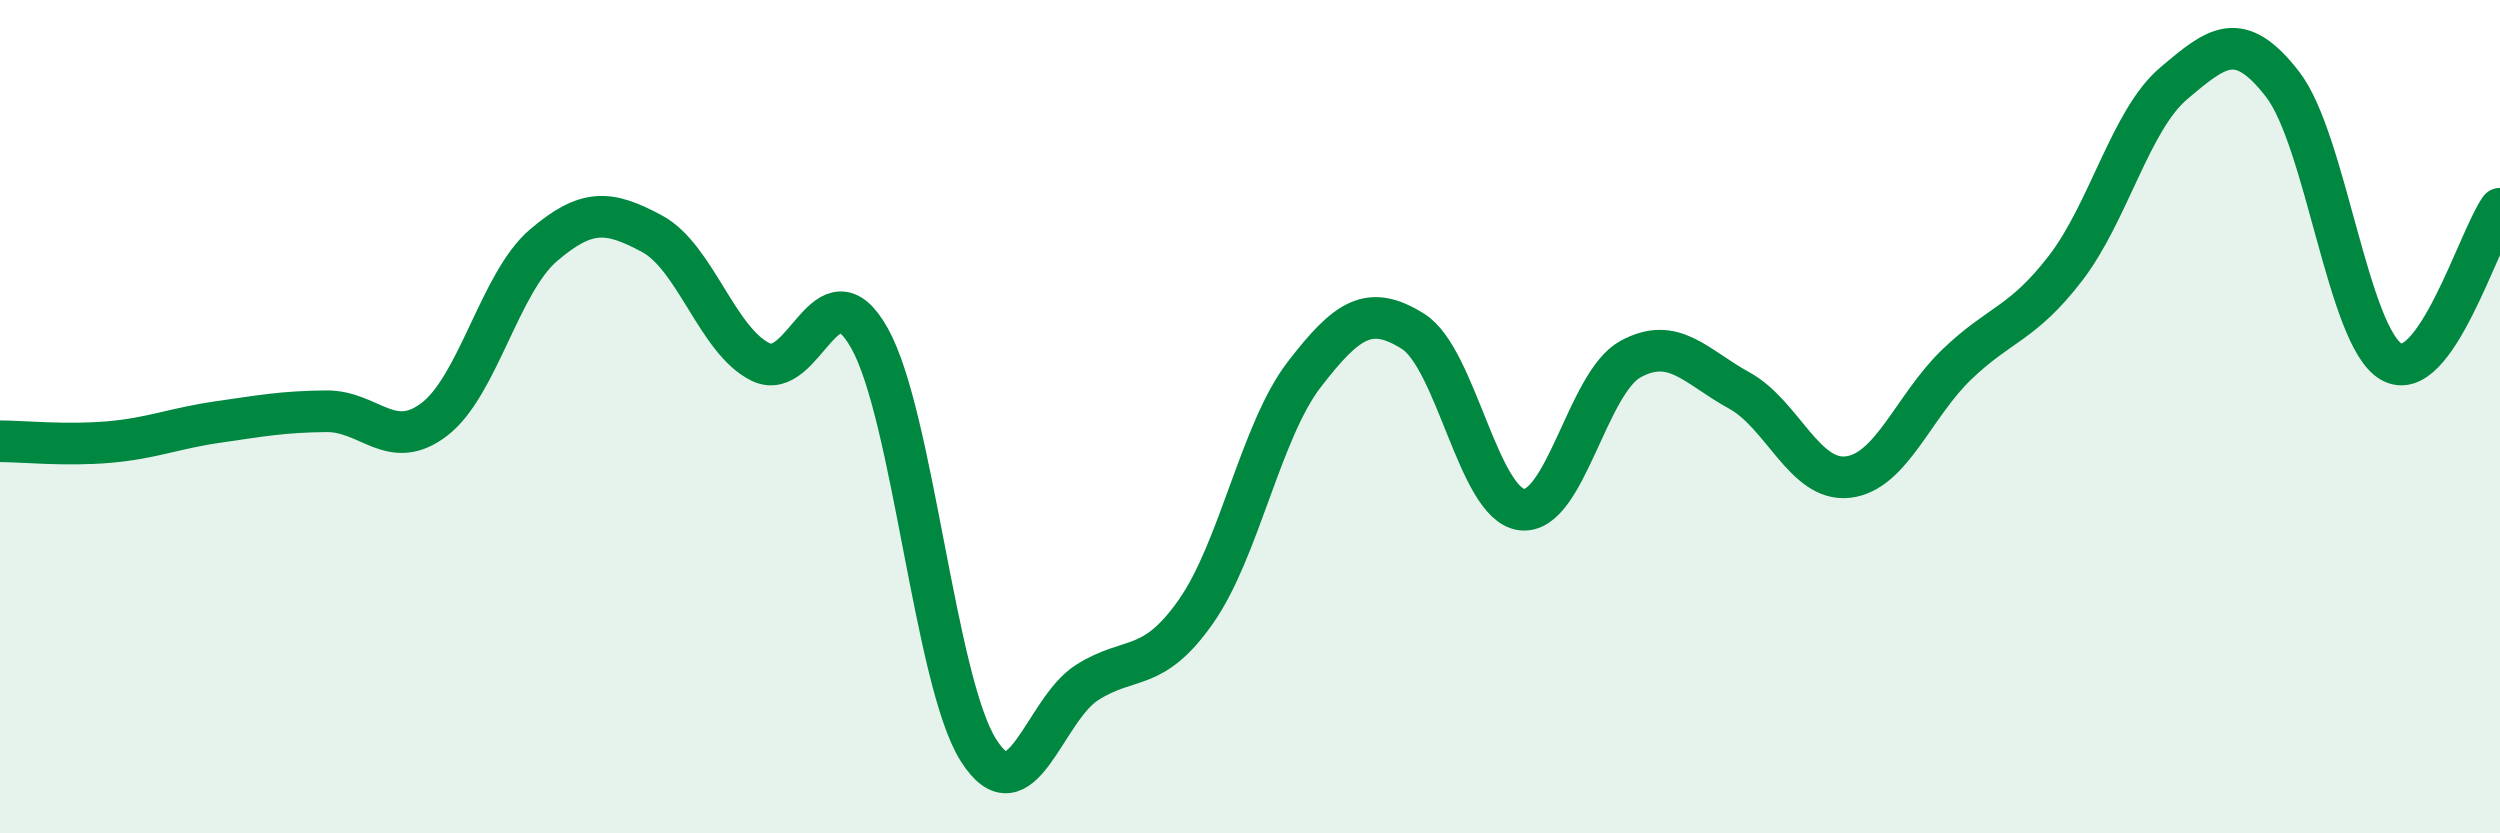
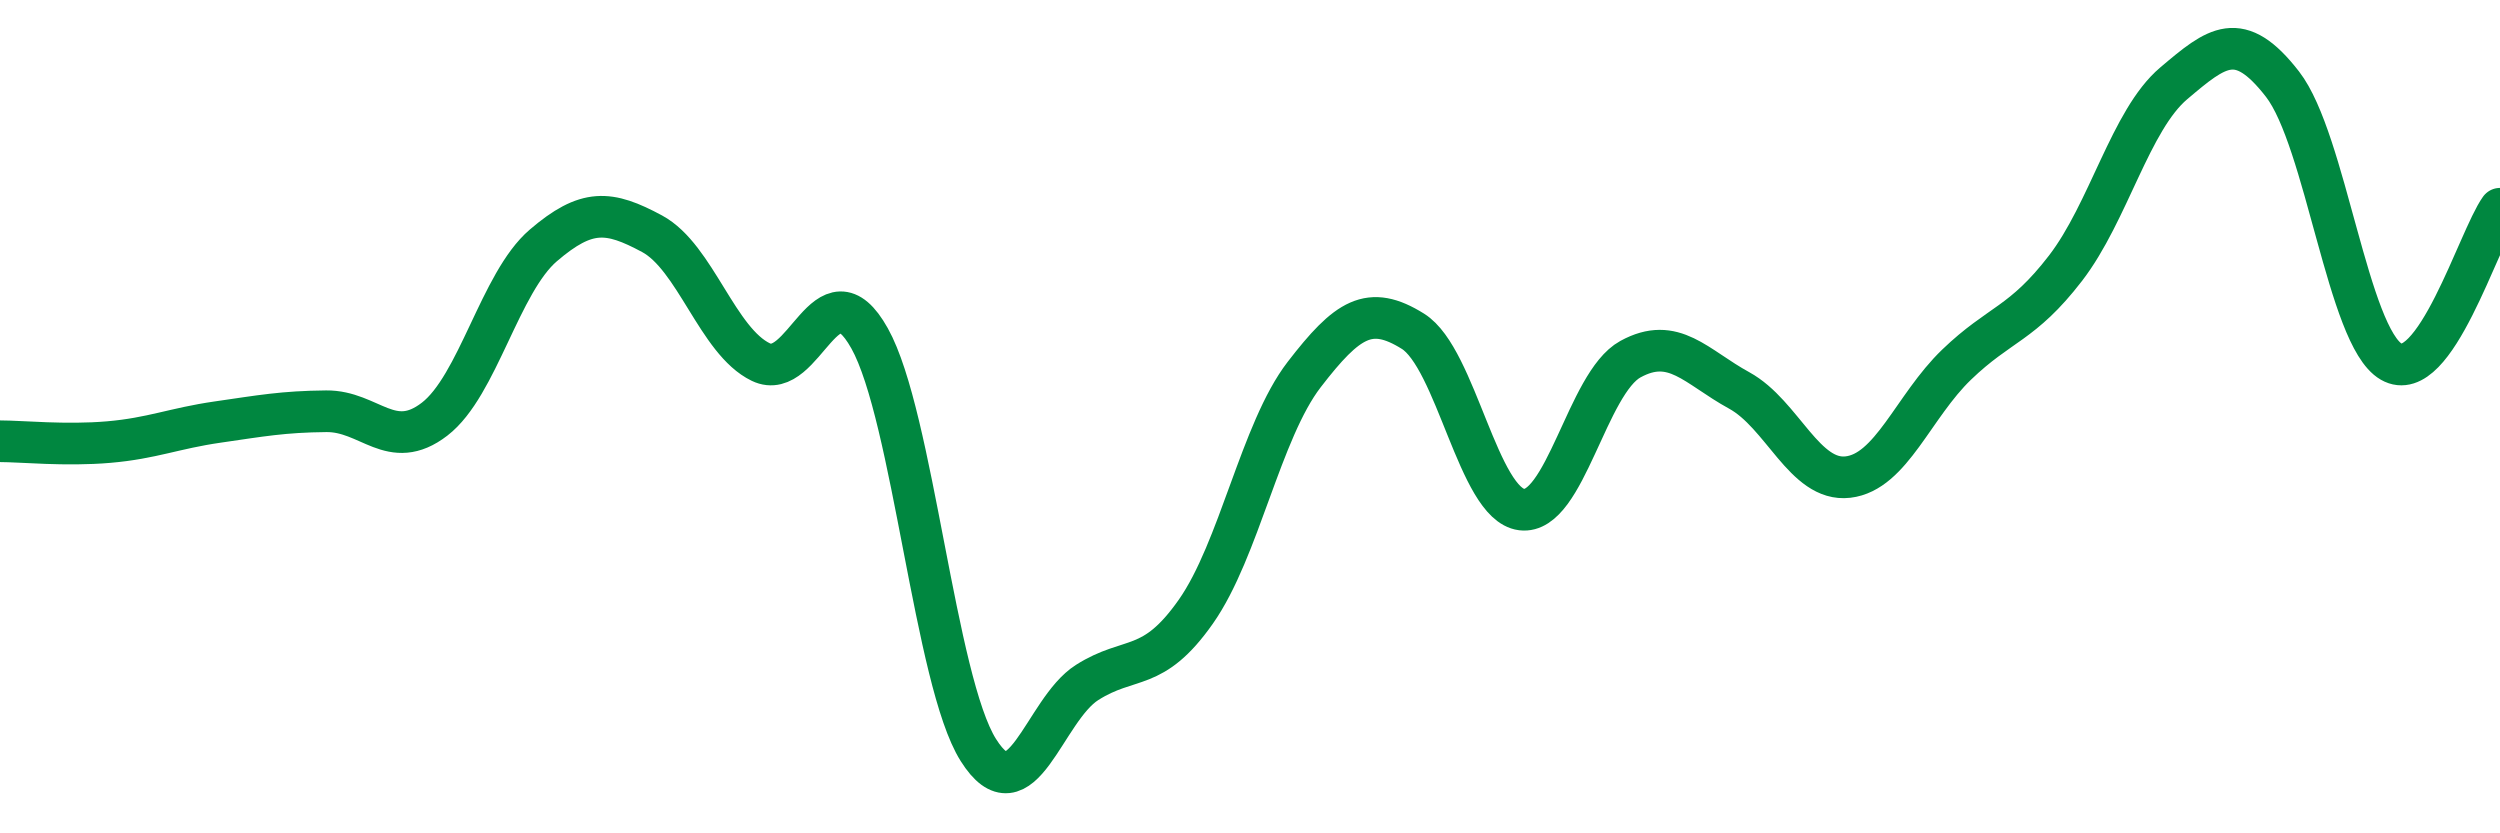
<svg xmlns="http://www.w3.org/2000/svg" width="60" height="20" viewBox="0 0 60 20">
-   <path d="M 0,10.59 C 0.52,10.59 1.57,10.7 2.61,10.61 C 3.65,10.52 4.18,10.28 5.22,10.13 C 6.26,9.98 6.79,9.88 7.83,9.87 C 8.87,9.86 9.39,10.86 10.43,10.06 C 11.47,9.26 12,6.78 13.04,5.89 C 14.08,5 14.61,5.05 15.65,5.61 C 16.69,6.17 17.22,8.19 18.26,8.69 C 19.3,9.19 19.83,6.26 20.87,8.12 C 21.91,9.98 22.44,16.35 23.48,18 C 24.52,19.65 25.05,17.04 26.09,16.38 C 27.13,15.72 27.66,16.16 28.7,14.68 C 29.74,13.2 30.26,10.34 31.3,8.99 C 32.34,7.64 32.87,7.3 33.91,7.95 C 34.95,8.6 35.48,12.1 36.52,12.23 C 37.56,12.36 38.09,9.19 39.13,8.62 C 40.17,8.05 40.7,8.8 41.74,9.37 C 42.78,9.94 43.31,11.57 44.35,11.45 C 45.39,11.33 45.92,9.75 46.96,8.75 C 48,7.75 48.53,7.79 49.57,6.44 C 50.61,5.09 51.13,2.88 52.17,2 C 53.21,1.12 53.74,0.68 54.78,2.02 C 55.82,3.36 56.35,8.08 57.39,8.68 C 58.43,9.28 59.48,5.74 60,5.01L60 20L0 20Z" fill="#008740" opacity="0.1" stroke-linecap="round" stroke-linejoin="round" />
  <path d="M 0,10.59 C 0.52,10.59 1.57,10.7 2.61,10.61 C 3.65,10.52 4.18,10.28 5.22,10.13 C 6.26,9.98 6.79,9.88 7.83,9.87 C 8.87,9.86 9.39,10.86 10.43,10.06 C 11.47,9.26 12,6.78 13.04,5.89 C 14.08,5 14.61,5.05 15.65,5.61 C 16.69,6.17 17.22,8.19 18.26,8.69 C 19.3,9.19 19.83,6.26 20.87,8.12 C 21.91,9.98 22.44,16.35 23.48,18 C 24.52,19.65 25.05,17.04 26.09,16.38 C 27.13,15.72 27.66,16.16 28.7,14.68 C 29.74,13.2 30.26,10.34 31.3,8.99 C 32.34,7.64 32.87,7.3 33.91,7.95 C 34.95,8.6 35.48,12.1 36.52,12.23 C 37.56,12.36 38.09,9.19 39.13,8.62 C 40.17,8.05 40.7,8.8 41.74,9.37 C 42.78,9.94 43.31,11.57 44.35,11.45 C 45.39,11.33 45.92,9.75 46.96,8.75 C 48,7.75 48.53,7.79 49.57,6.44 C 50.61,5.09 51.13,2.88 52.17,2 C 53.21,1.12 53.74,0.68 54.78,2.02 C 55.82,3.36 56.35,8.08 57.39,8.68 C 58.43,9.28 59.48,5.74 60,5.01" stroke="#008740" stroke-width="1" fill="none" stroke-linecap="round" stroke-linejoin="round" />
</svg>